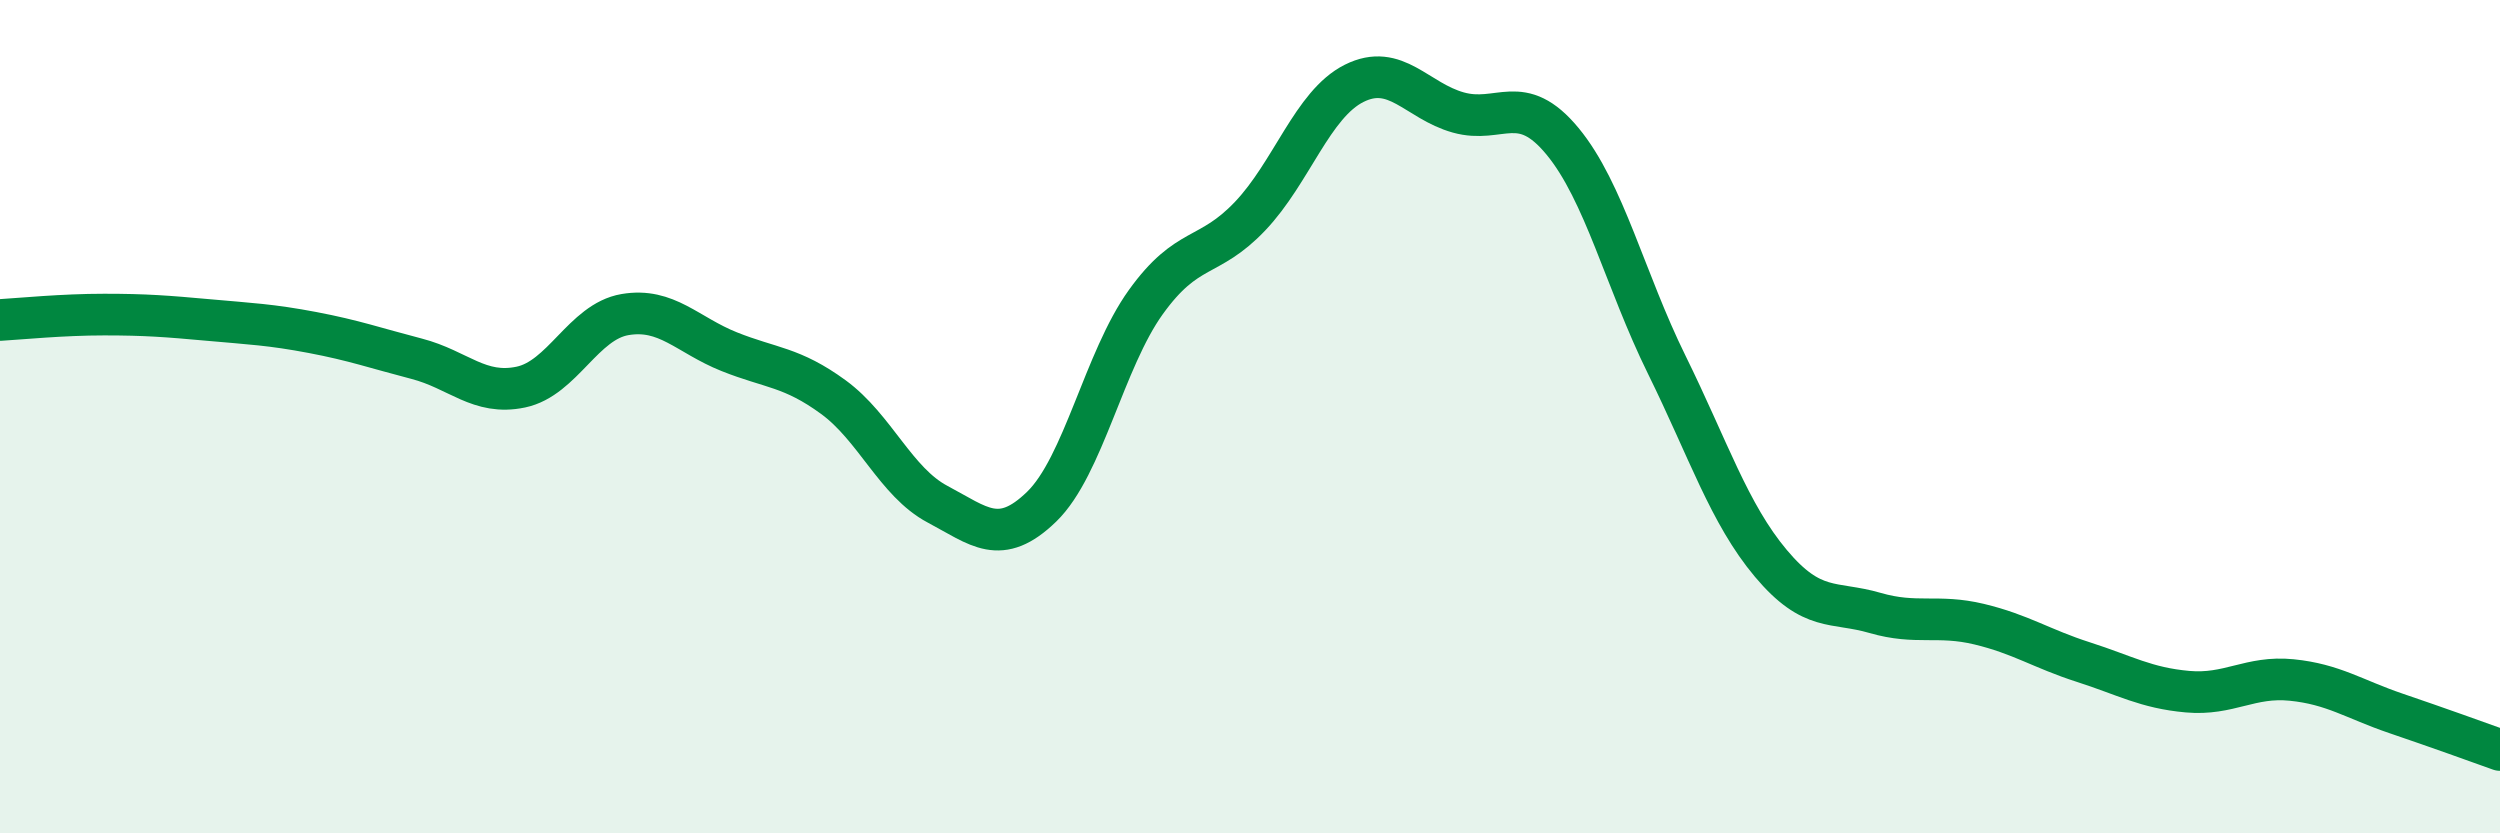
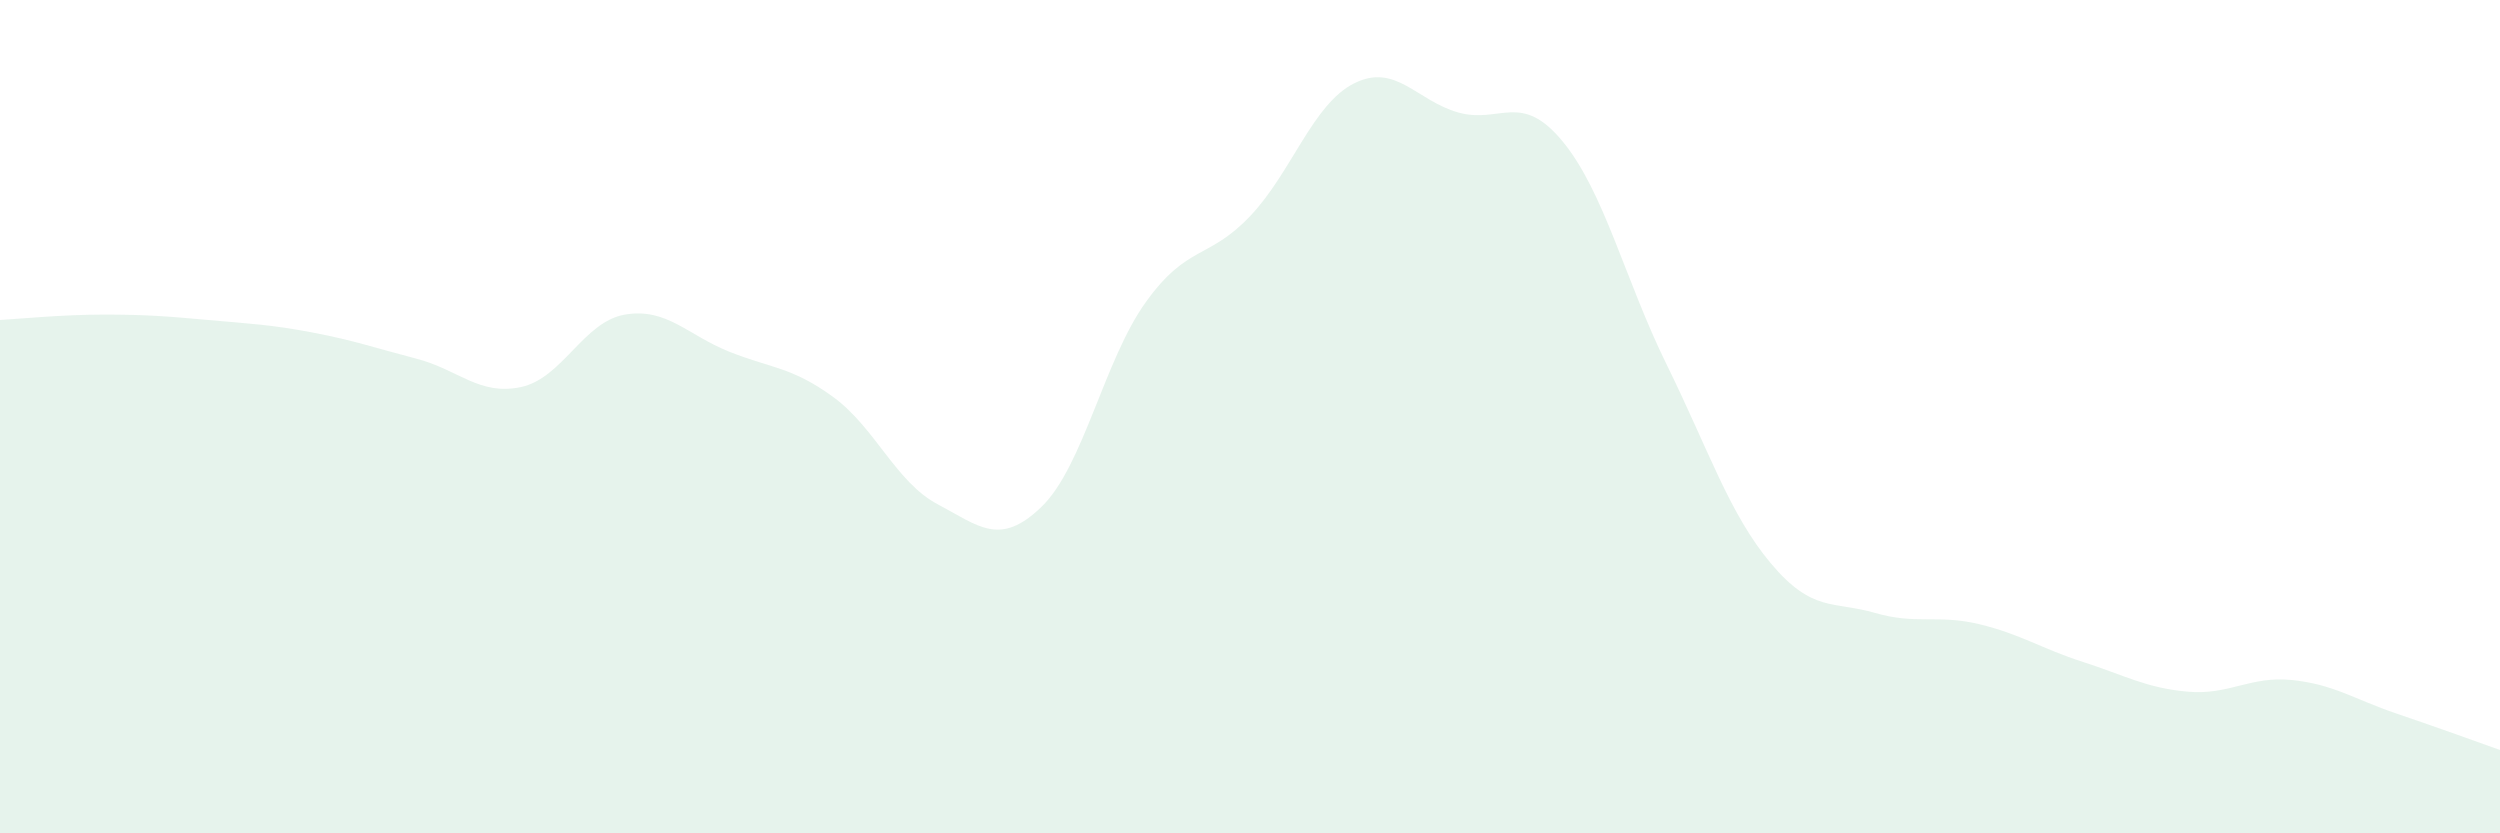
<svg xmlns="http://www.w3.org/2000/svg" width="60" height="20" viewBox="0 0 60 20">
  <path d="M 0,7.68 C 0.5,7.65 1.5,7.55 2.5,7.55 C 3.5,7.55 4,7.59 5,7.68 C 6,7.77 6.5,7.79 7.5,7.98 C 8.5,8.17 9,8.35 10,8.61 C 11,8.87 11.5,9.5 12.5,9.29 C 13.5,9.08 14,7.72 15,7.55 C 16,7.38 16.5,8.04 17.5,8.44 C 18.5,8.84 19,8.8 20,9.53 C 21,10.26 21.5,11.57 22.5,12.1 C 23.5,12.63 24,13.13 25,12.16 C 26,11.19 26.5,8.64 27.5,7.25 C 28.5,5.86 29,6.24 30,5.19 C 31,4.14 31.5,2.5 32.5,2 C 33.5,1.5 34,2.42 35,2.7 C 36,2.98 36.5,2.18 37.5,3.39 C 38.5,4.6 39,6.72 40,8.75 C 41,10.78 41.5,12.33 42.5,13.52 C 43.5,14.71 44,14.42 45,14.71 C 46,15 46.5,14.74 47.5,14.98 C 48.5,15.22 49,15.57 50,15.89 C 51,16.21 51.5,16.51 52.5,16.6 C 53.5,16.69 54,16.22 55,16.32 C 56,16.42 56.5,16.78 57.5,17.12 C 58.5,17.46 59.5,17.82 60,18L60 20L0 20Z" fill="#008740" opacity="0.1" stroke-linecap="round" stroke-linejoin="round" />
-   <path d="M 0,7.68 C 0.5,7.65 1.5,7.55 2.5,7.55 C 3.5,7.55 4,7.59 5,7.68 C 6,7.77 6.5,7.79 7.5,7.98 C 8.5,8.17 9,8.35 10,8.61 C 11,8.87 11.5,9.5 12.5,9.29 C 13.5,9.08 14,7.72 15,7.55 C 16,7.38 16.5,8.04 17.5,8.44 C 18.5,8.84 19,8.8 20,9.53 C 21,10.26 21.5,11.57 22.5,12.1 C 23.5,12.63 24,13.13 25,12.16 C 26,11.19 26.5,8.64 27.5,7.25 C 28.5,5.86 29,6.24 30,5.19 C 31,4.14 31.5,2.5 32.5,2 C 33.5,1.5 34,2.42 35,2.7 C 36,2.98 36.5,2.18 37.5,3.39 C 38.5,4.6 39,6.72 40,8.75 C 41,10.78 41.5,12.33 42.5,13.52 C 43.5,14.71 44,14.42 45,14.71 C 46,15 46.5,14.74 47.5,14.98 C 48.5,15.22 49,15.57 50,15.89 C 51,16.21 51.5,16.51 52.5,16.6 C 53.5,16.69 54,16.22 55,16.32 C 56,16.42 56.5,16.78 57.5,17.12 C 58.5,17.46 59.5,17.82 60,18" stroke="#008740" stroke-width="1" fill="none" stroke-linecap="round" stroke-linejoin="round" />
</svg>